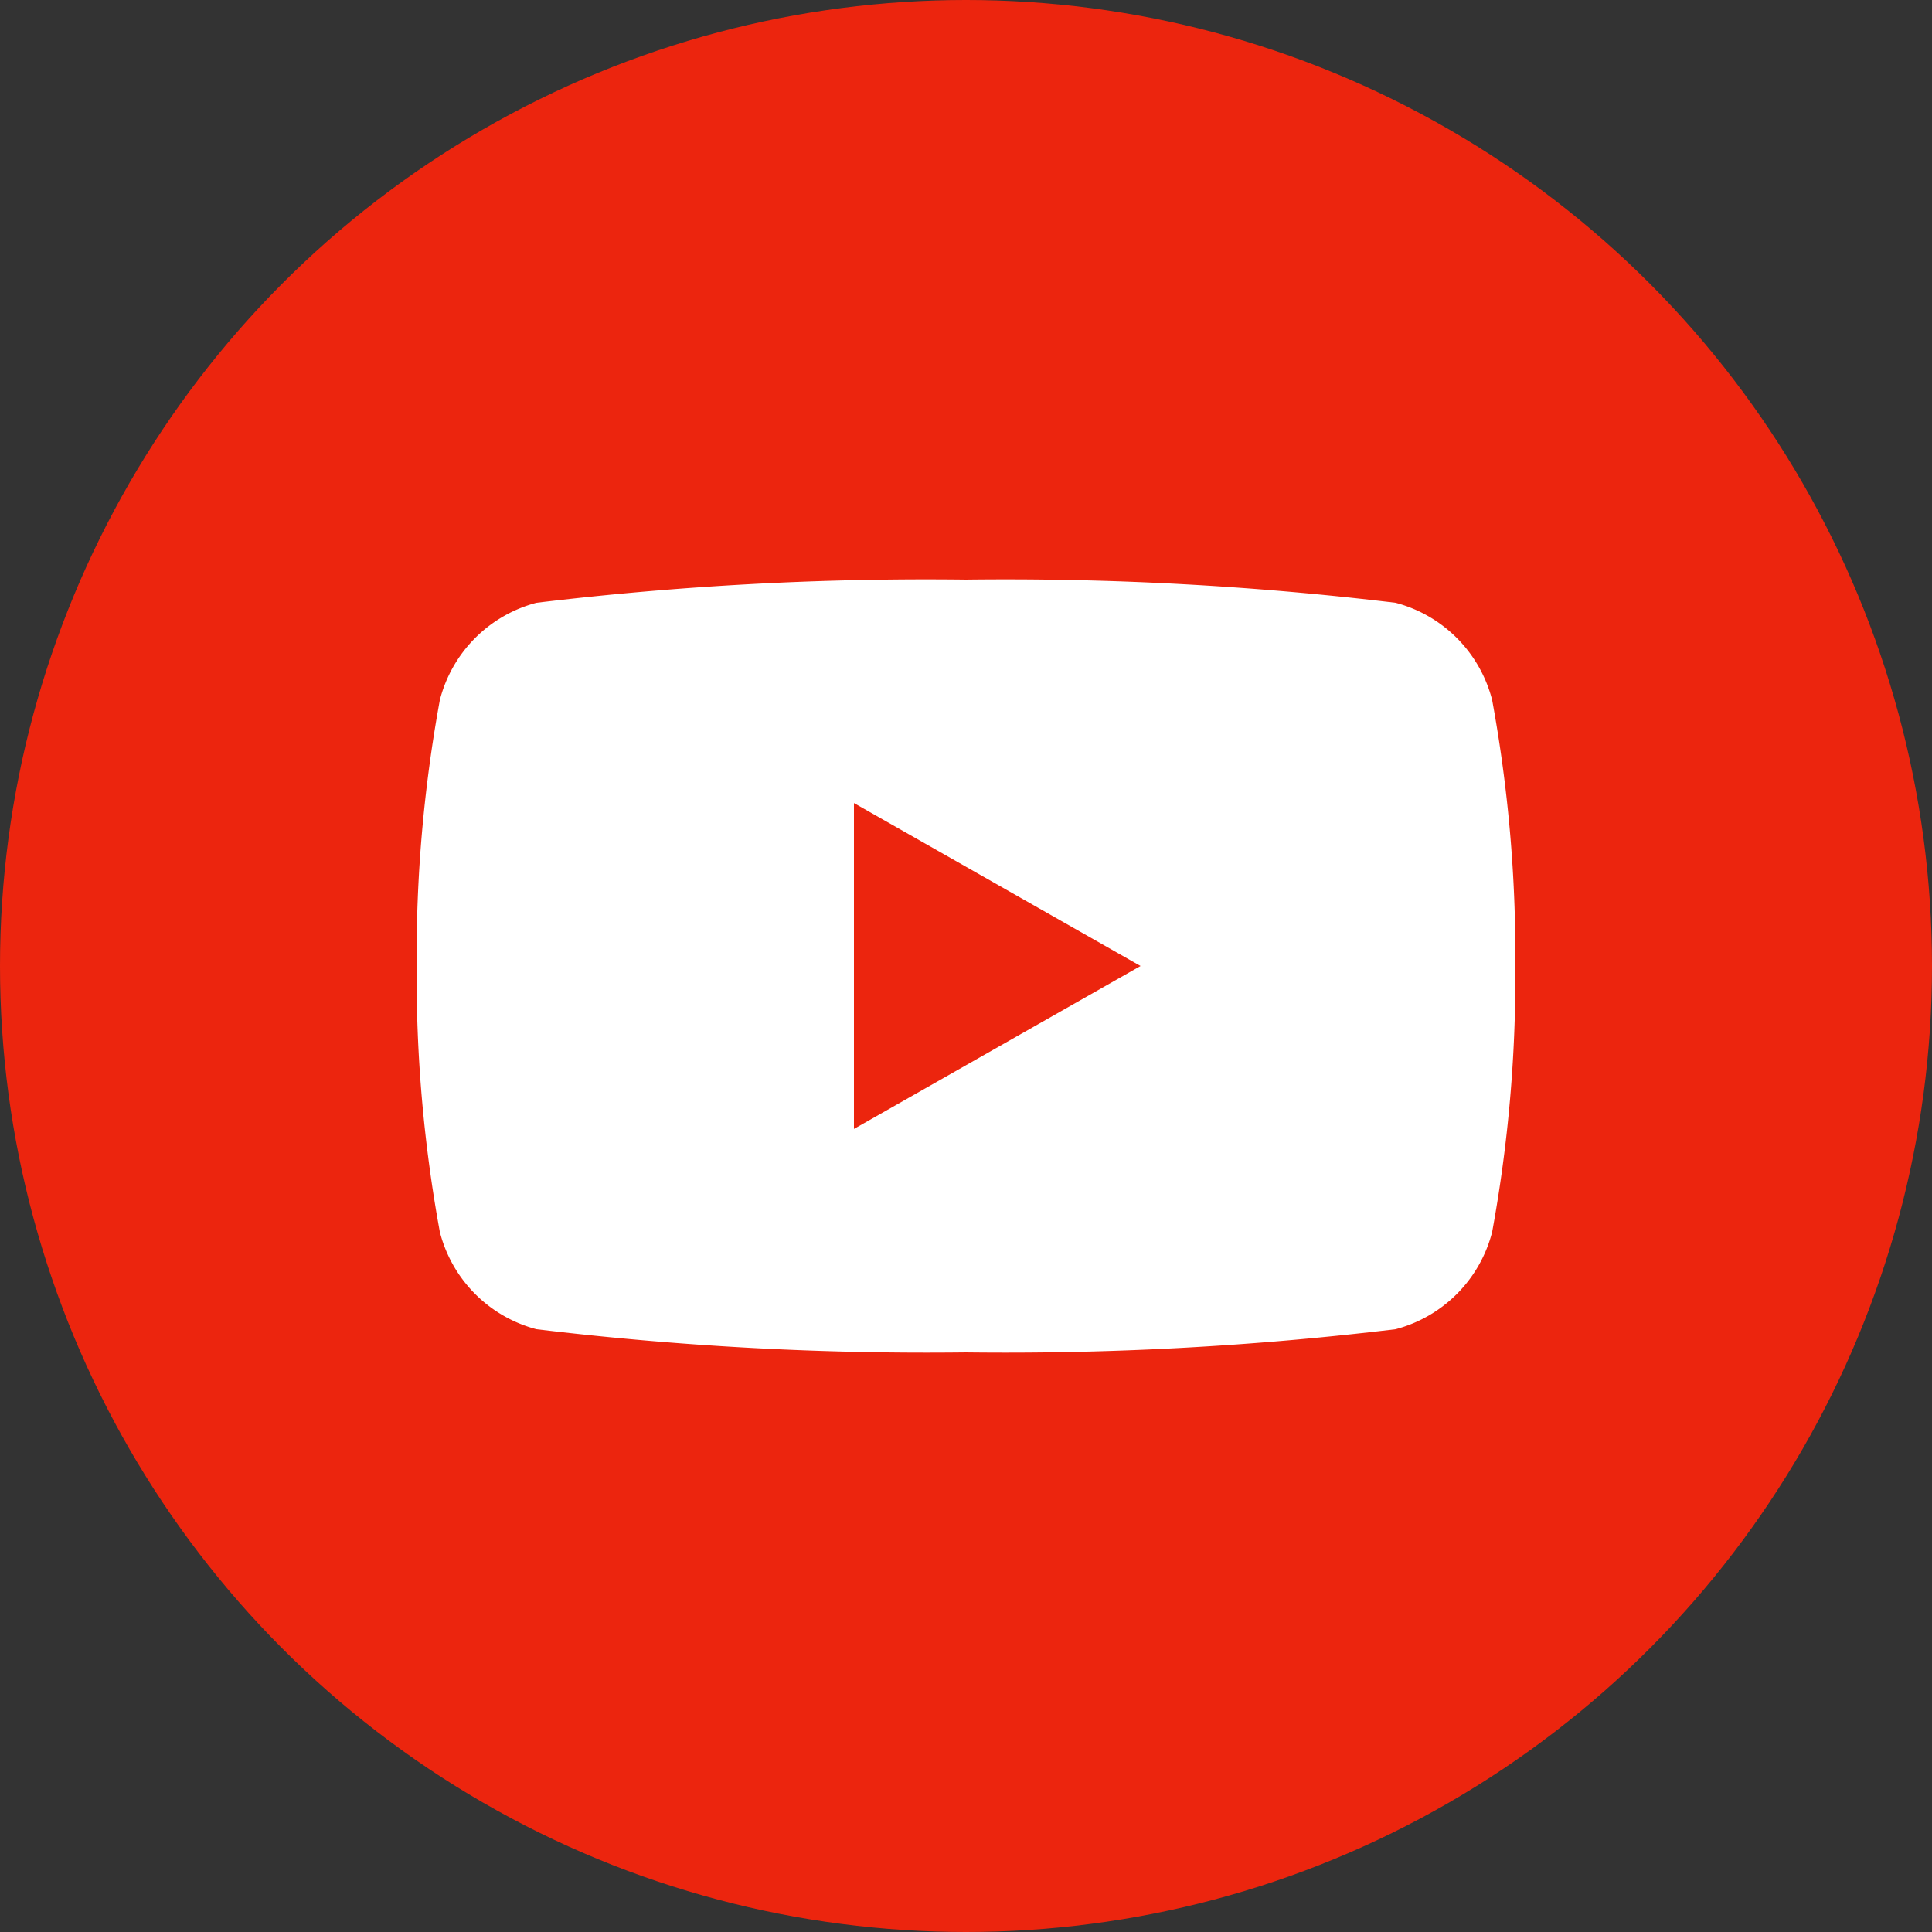
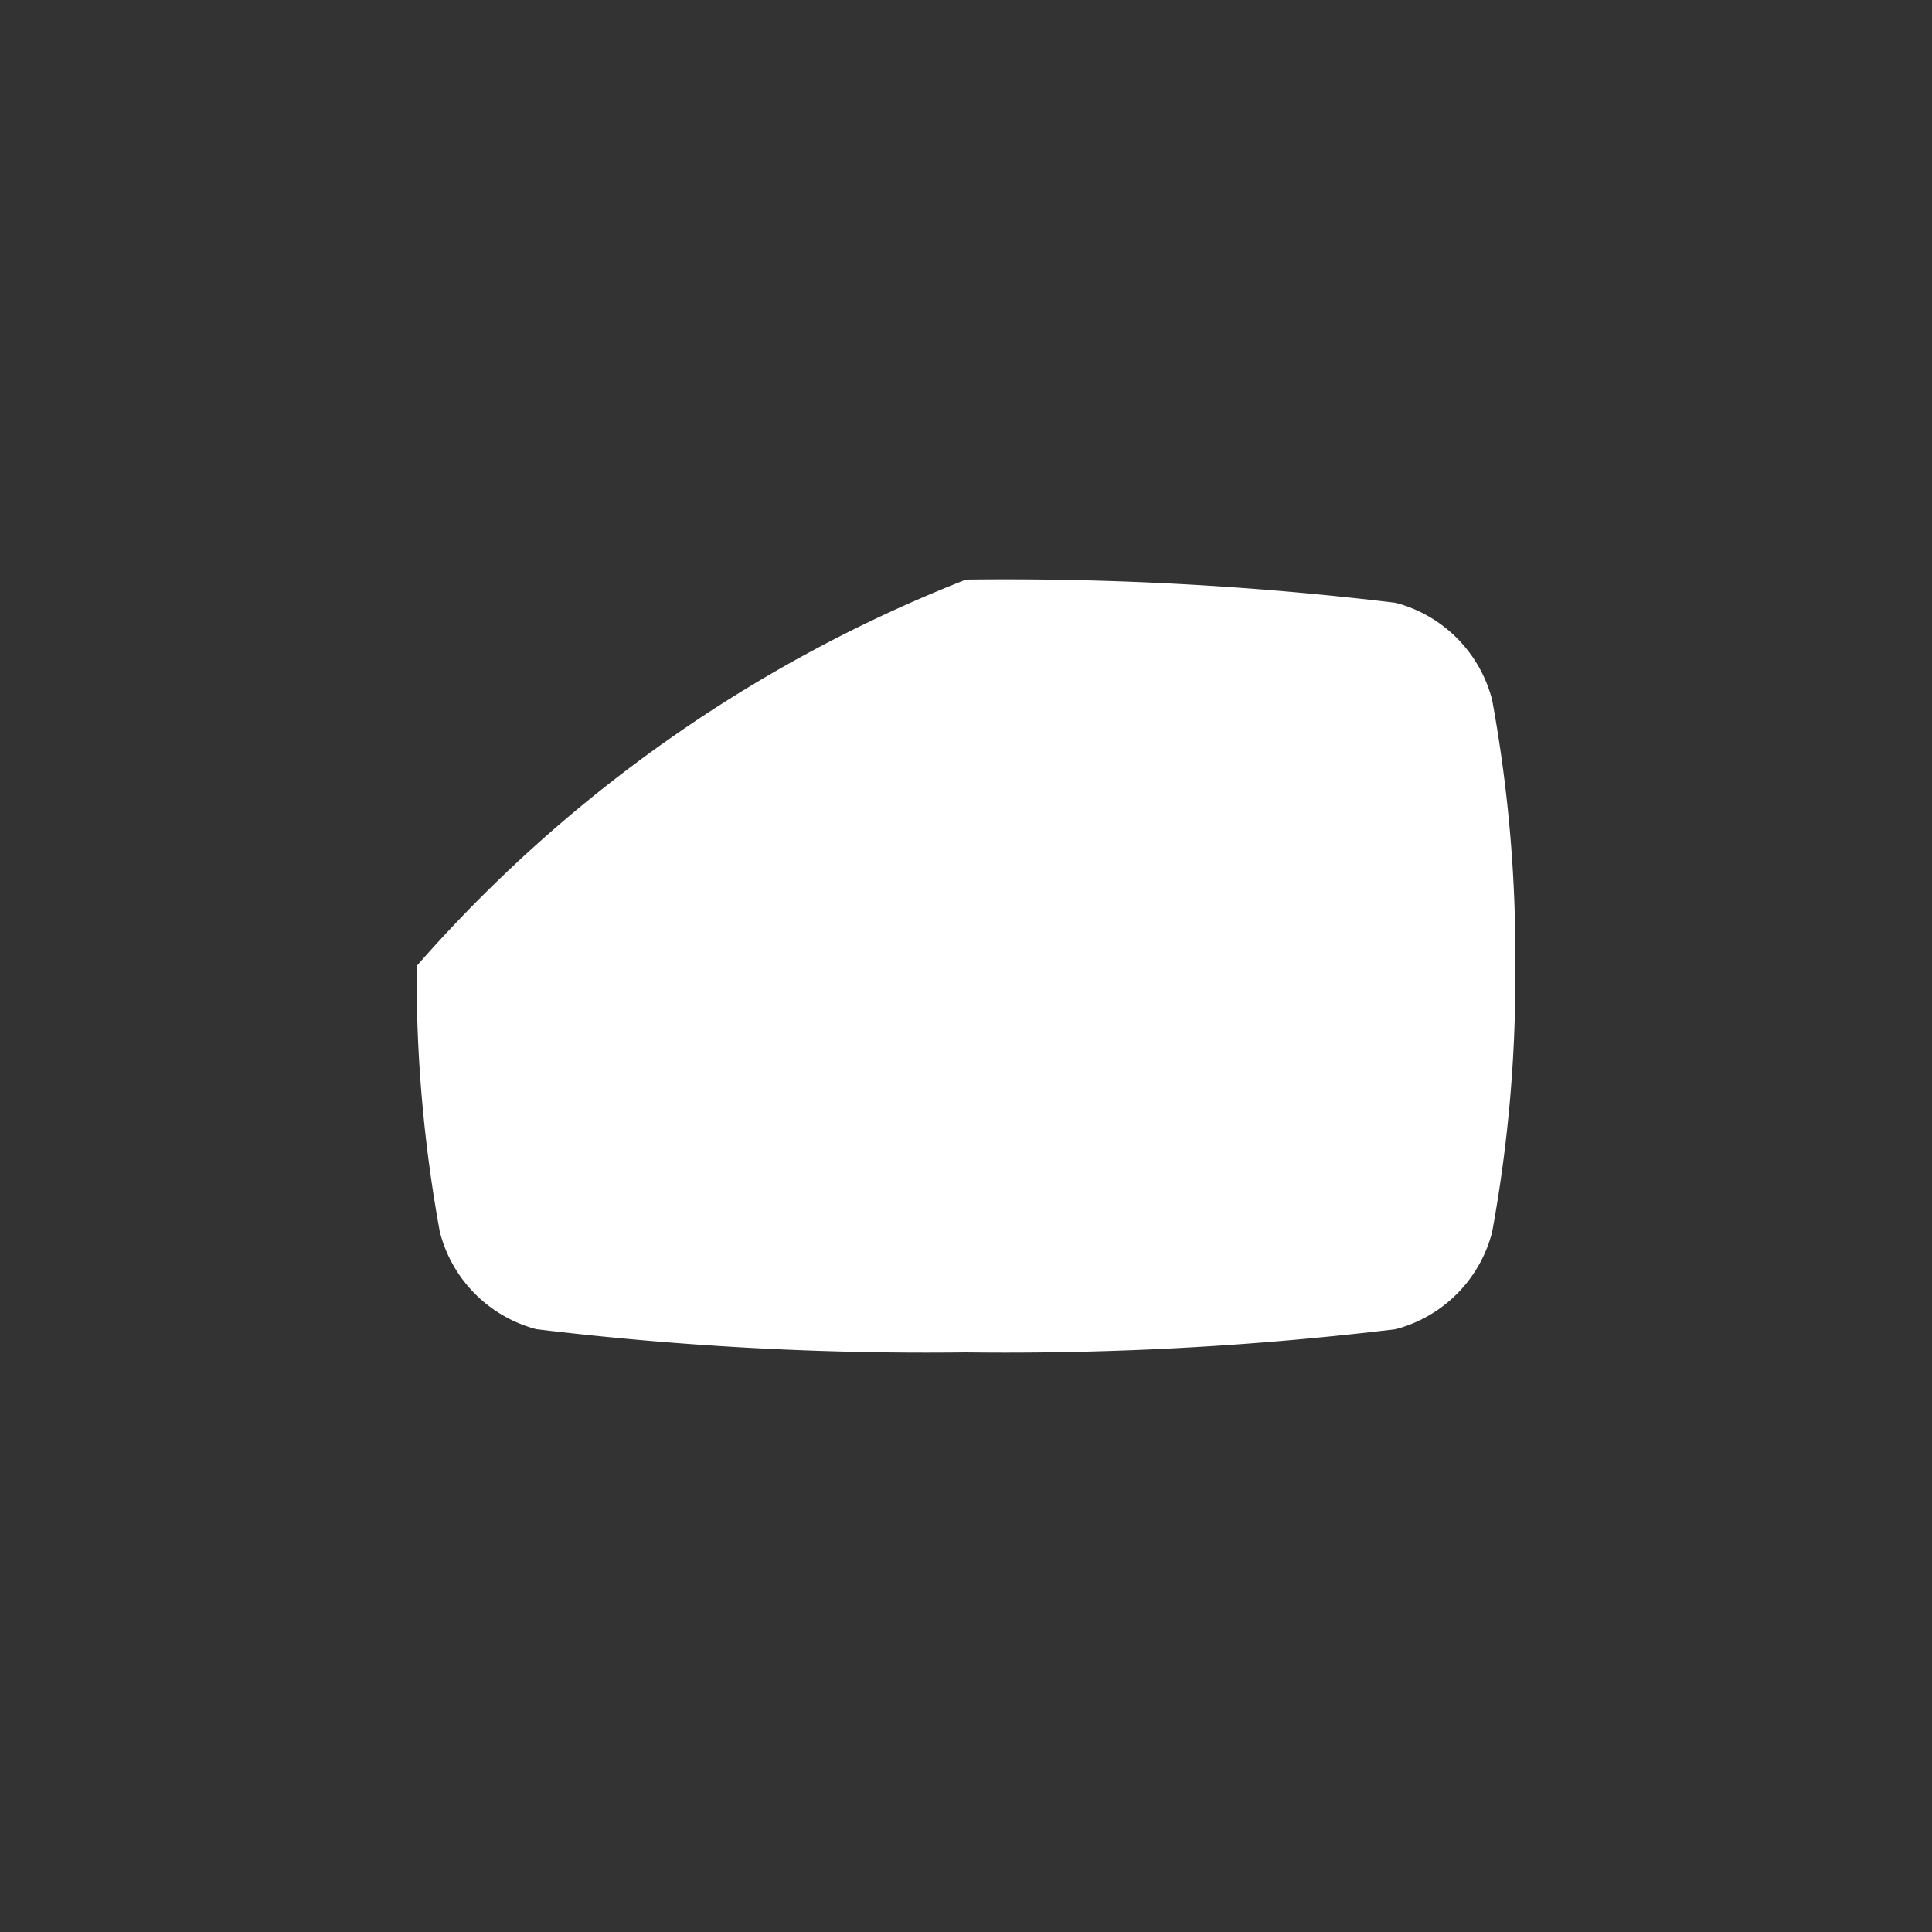
<svg xmlns="http://www.w3.org/2000/svg" id="レイヤー_1" data-name="レイヤー 1" viewBox="0 0 30 30">
  <rect x="0" y="0" width="30" height="30" fill="#333333" stroke="none" />
  <defs>
    <style>.cls-1{fill:#ec250e;}.cls-2{fill:#fff;}</style>
  </defs>
-   <circle class="cls-1" cx="15" cy="15" r="15" />
-   <path class="cls-2" d="M23.17,10.87a2.1,2.1,0,0,0-1.5-1.51A50.55,50.55,0,0,0,15,9a50.55,50.55,0,0,0-6.67.36,2.1,2.1,0,0,0-1.5,1.51A22,22,0,0,0,6.47,15a22,22,0,0,0,.36,4.13,2.1,2.1,0,0,0,1.5,1.51A50.55,50.55,0,0,0,15,21a50.55,50.55,0,0,0,6.67-.36,2.1,2.1,0,0,0,1.5-1.51A22,22,0,0,0,23.53,15,22,22,0,0,0,23.17,10.87Z" />
-   <path class="cls-1" d="M13.26,17.53V12.47L17.71,15Z" />
+   <path class="cls-2" d="M23.17,10.87a2.1,2.1,0,0,0-1.5-1.51A50.55,50.55,0,0,0,15,9A22,22,0,0,0,6.47,15a22,22,0,0,0,.36,4.13,2.1,2.1,0,0,0,1.5,1.51A50.55,50.55,0,0,0,15,21a50.55,50.55,0,0,0,6.67-.36,2.1,2.1,0,0,0,1.5-1.51A22,22,0,0,0,23.53,15,22,22,0,0,0,23.17,10.87Z" />
</svg>